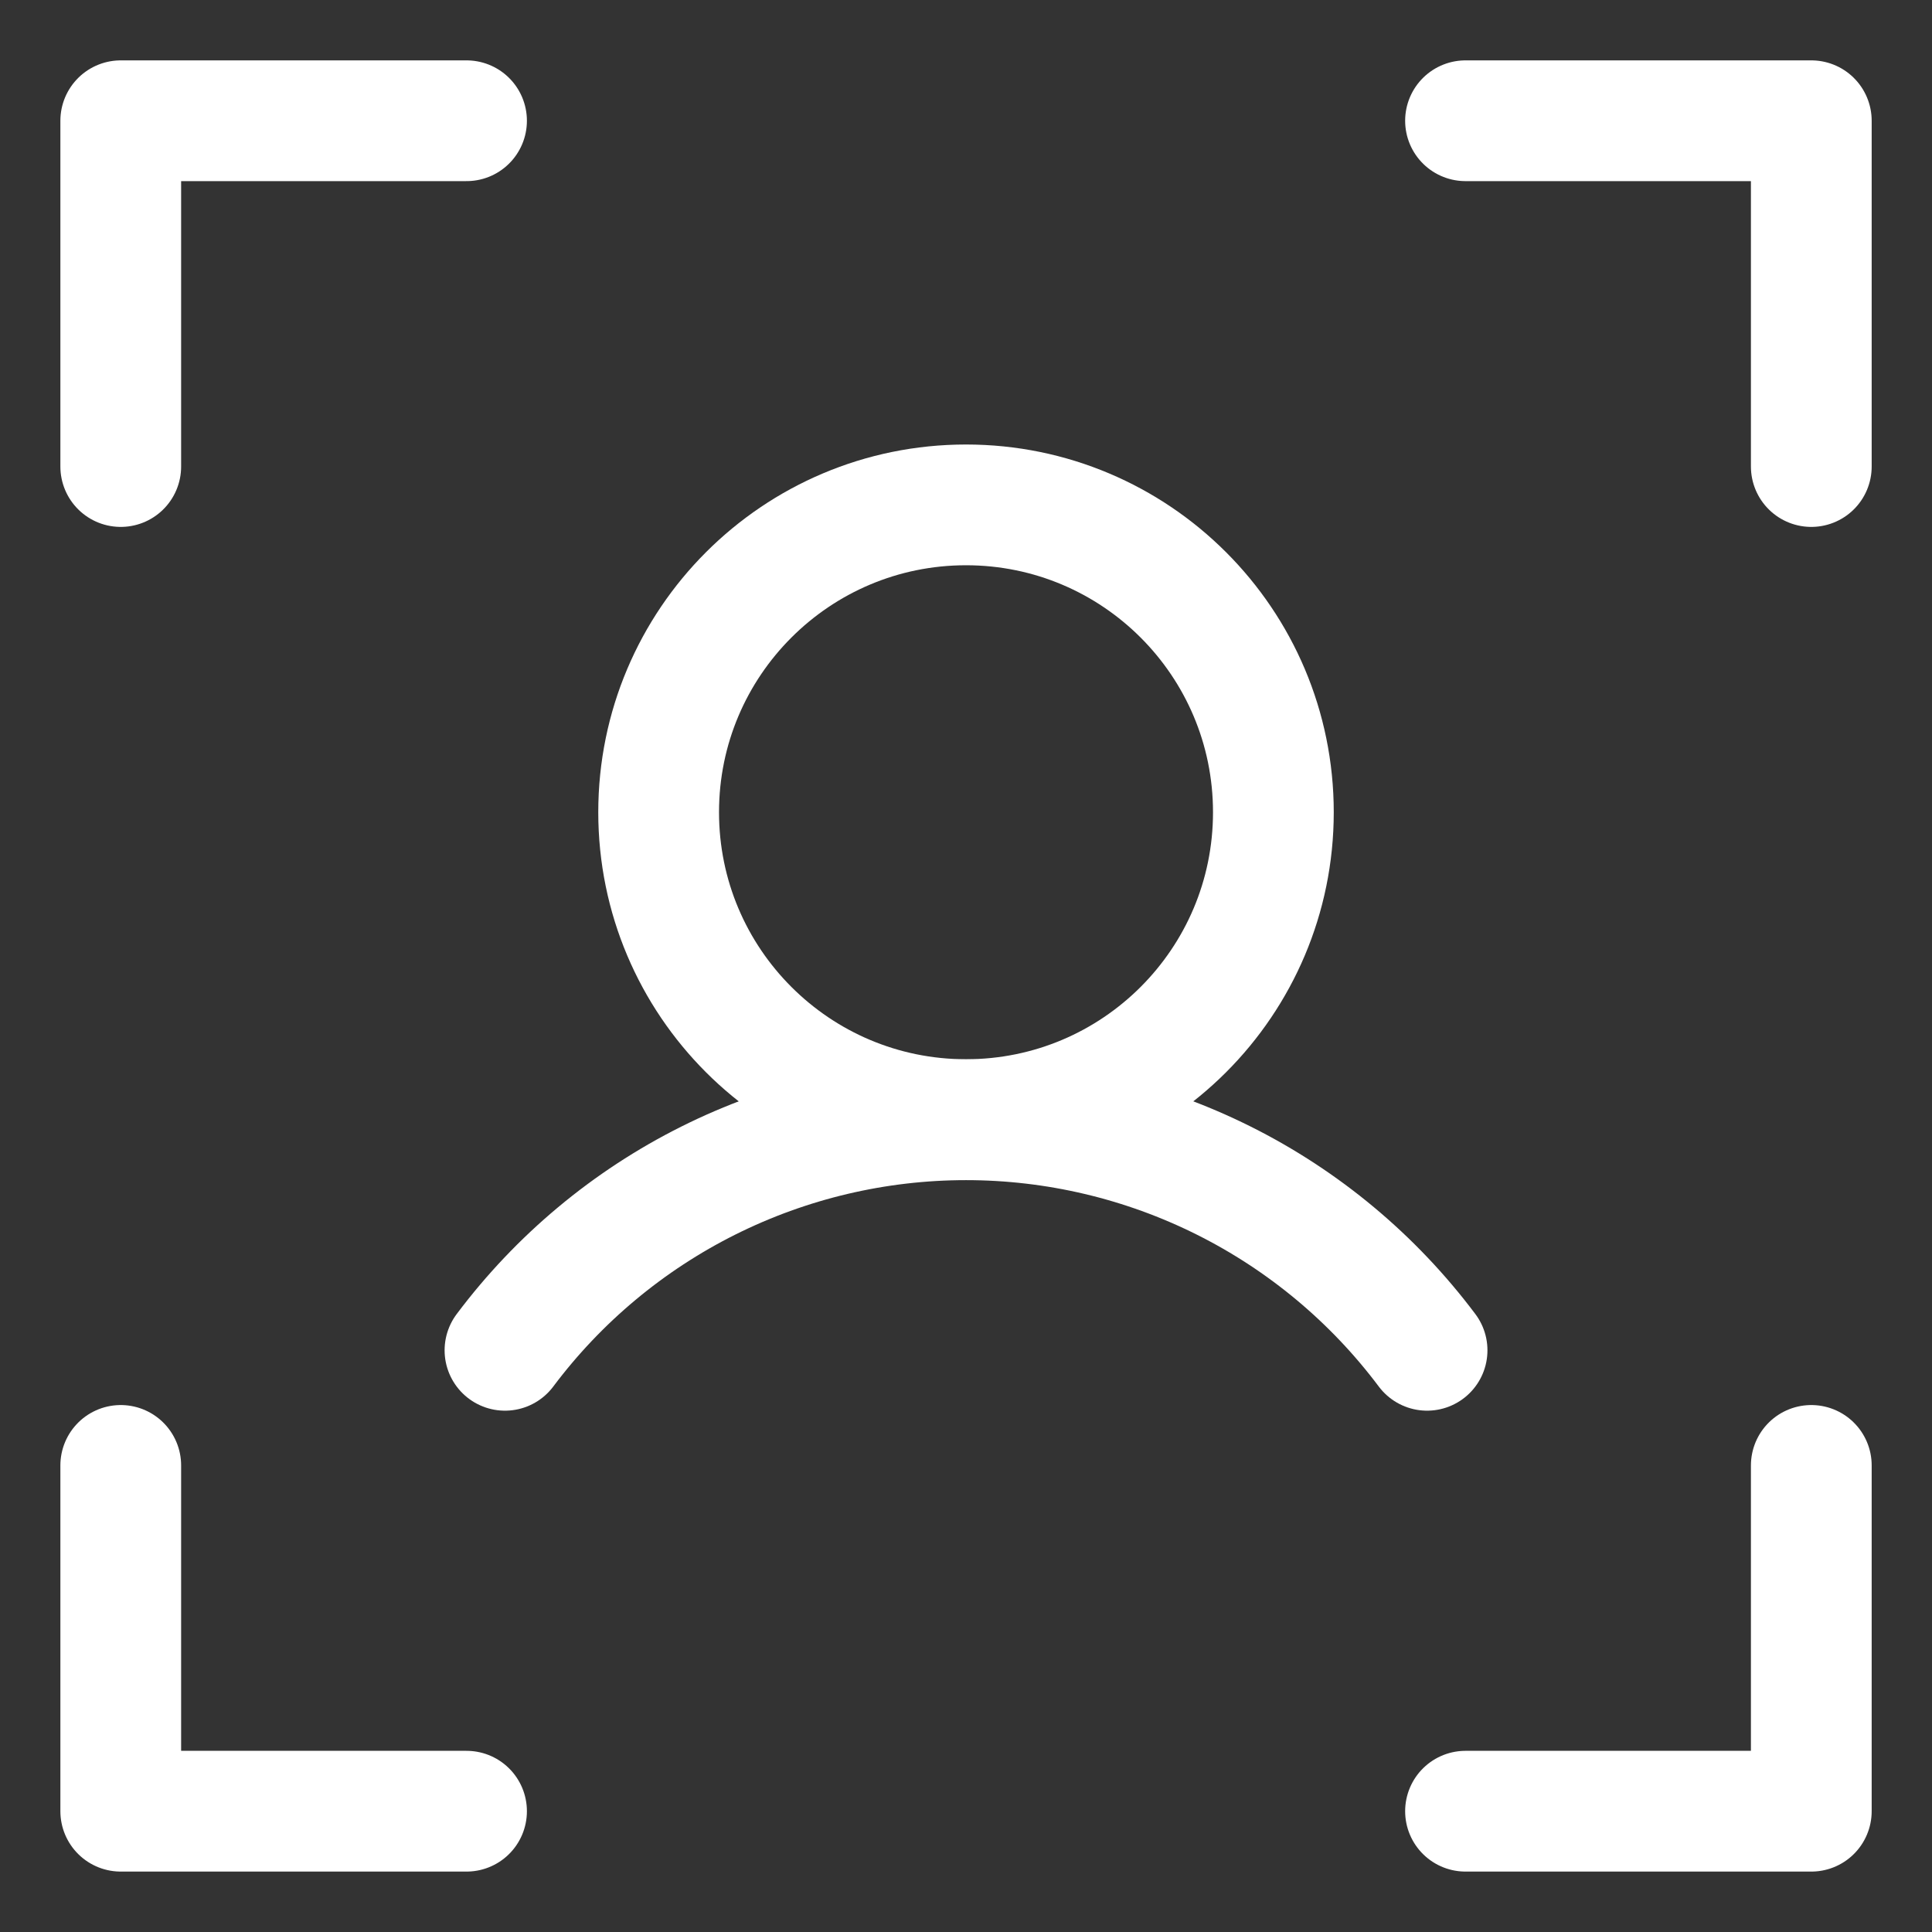
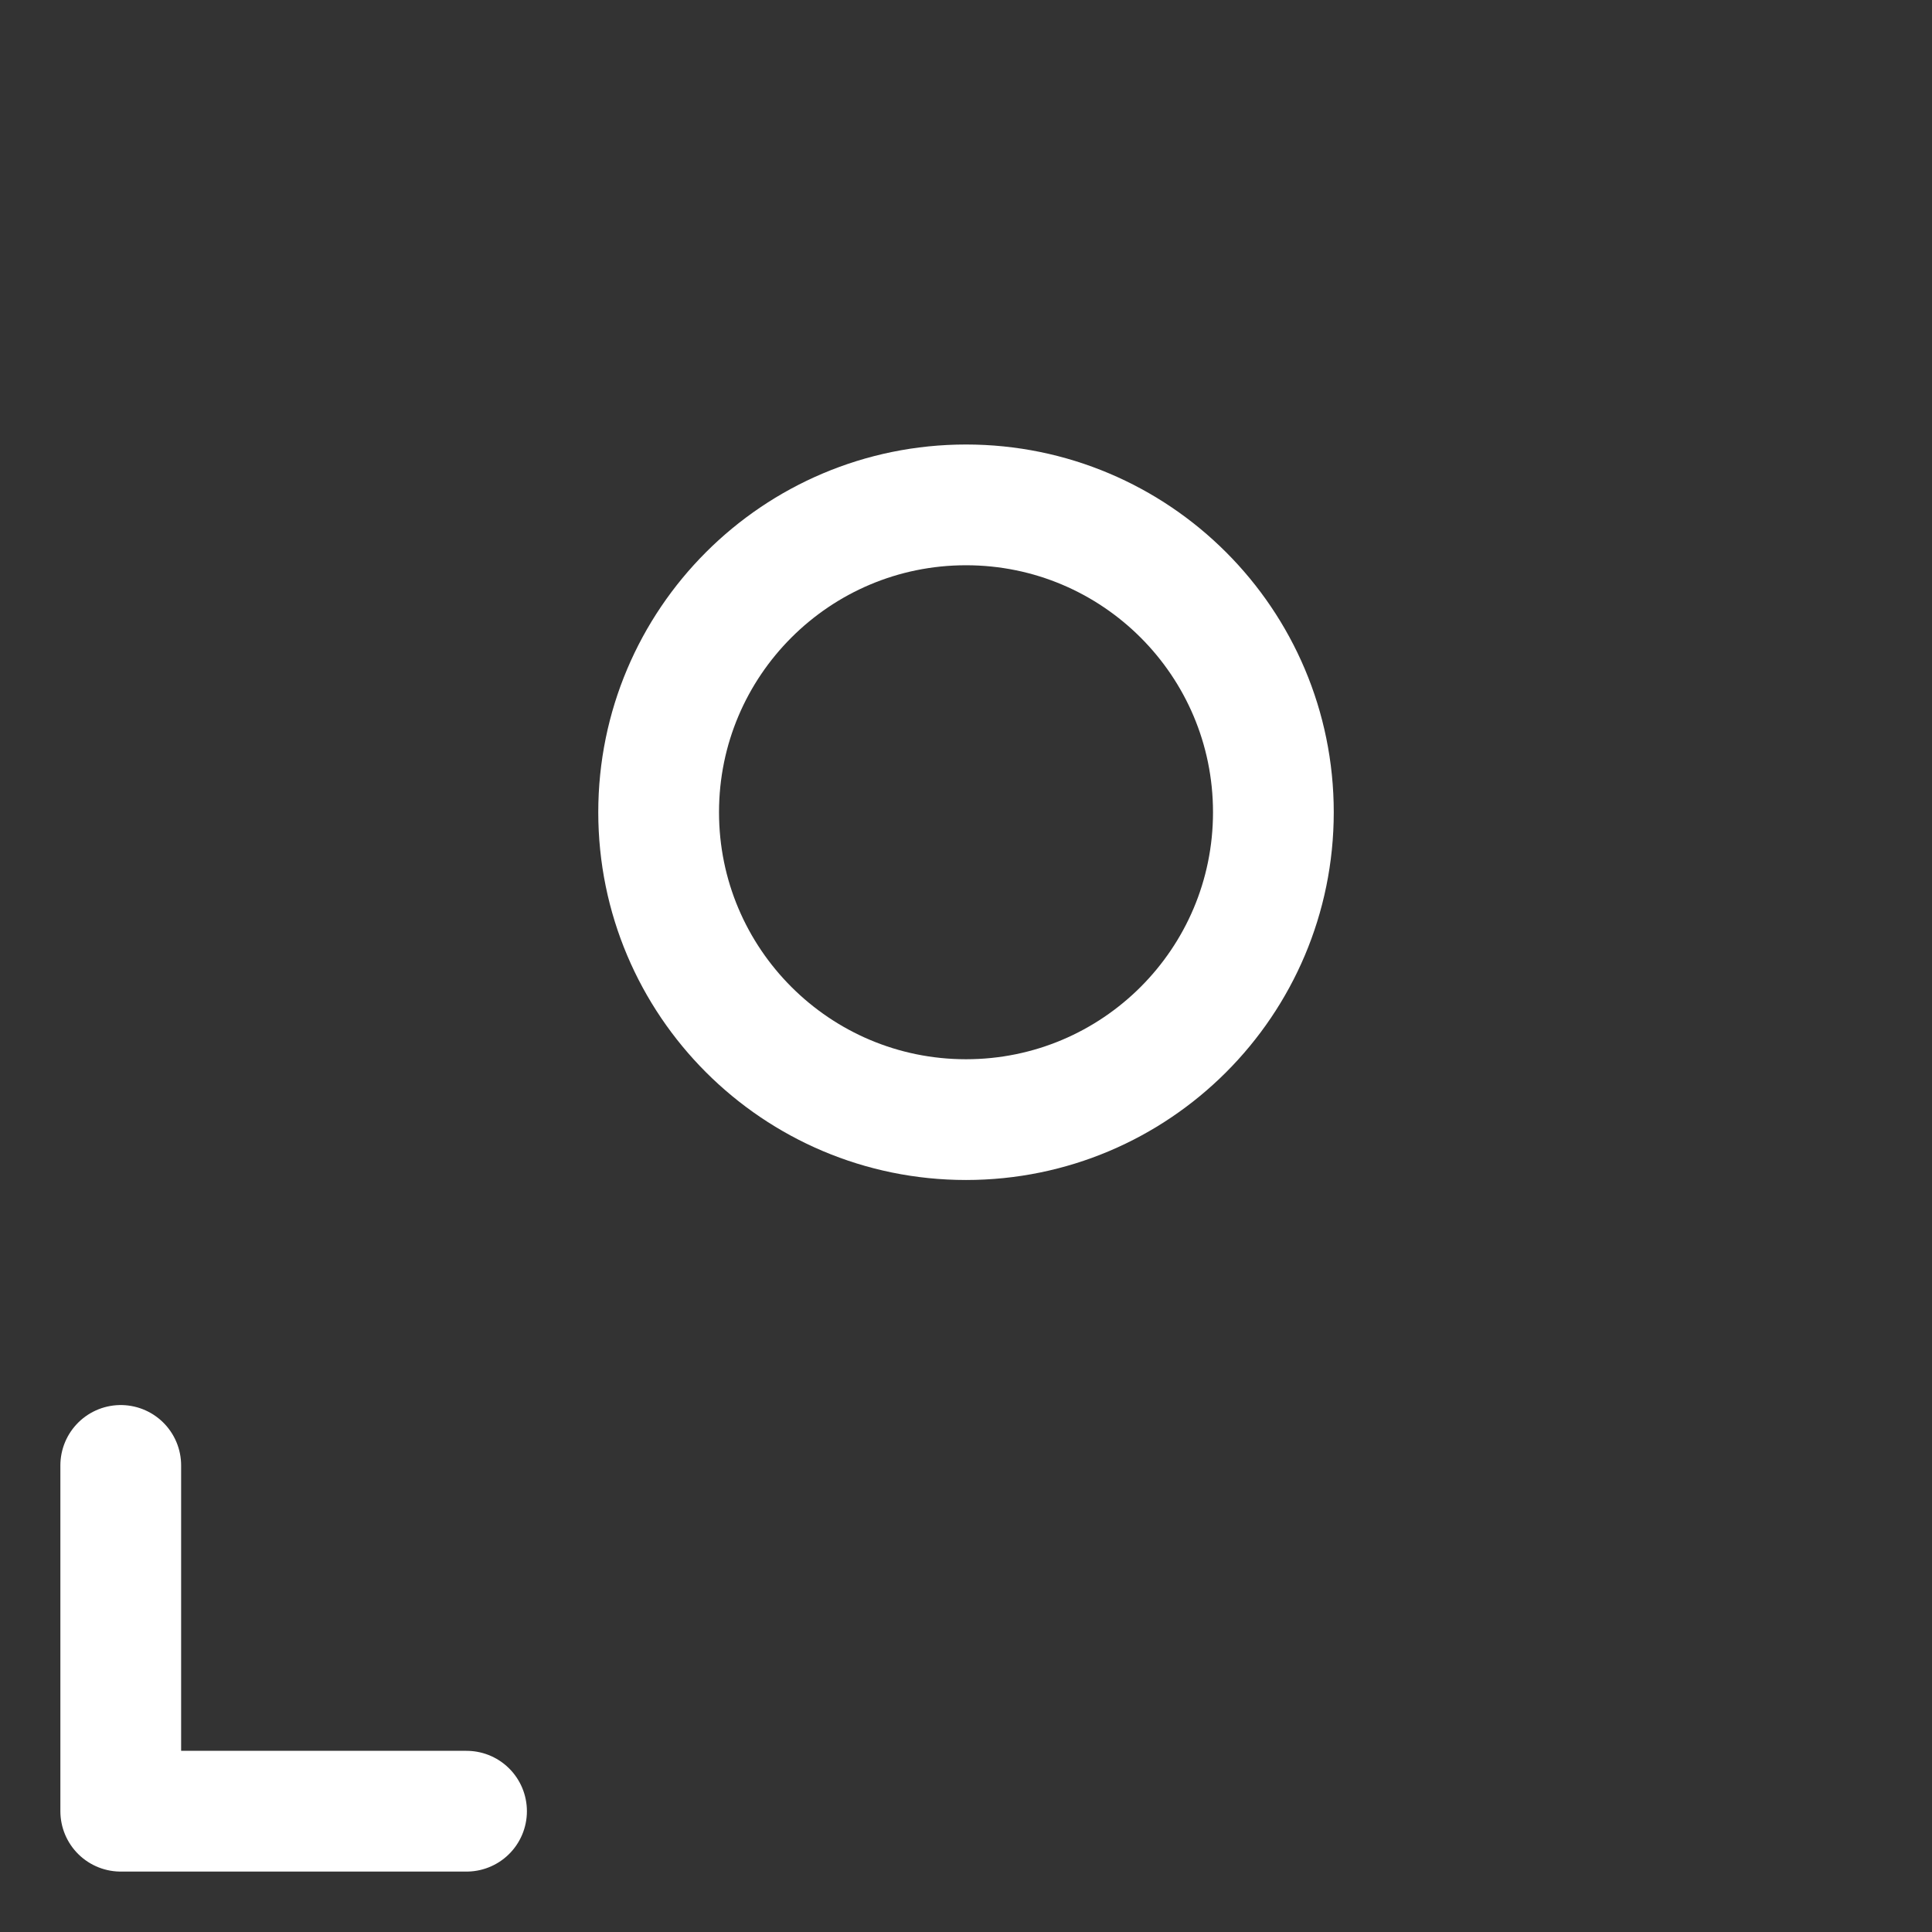
<svg xmlns="http://www.w3.org/2000/svg" width="80" height="80" viewBox="0 0 80 80" fill="none">
  <rect x="0" y="0" width="80" height="80" fill="#333333" stroke="none" />
-   <path d="M60.684 5H75.002V19.318" stroke="white" stroke-width="5" stroke-linecap="round" stroke-linejoin="round" />
-   <path d="M60.684 74.998H75.002V60.68" stroke="white" stroke-width="5" stroke-linecap="round" stroke-linejoin="round" />
  <path d="M19.318 74.998H5V60.68" stroke="white" stroke-width="5" stroke-linecap="round" stroke-linejoin="round" />
-   <path d="M19.318 5H5V19.318" stroke="white" stroke-width="5" stroke-linecap="round" stroke-linejoin="round" />
  <path d="M40.001 46.361C47.03 46.361 52.728 40.663 52.728 33.633C52.728 26.604 47.03 20.906 40.001 20.906C32.972 20.906 27.273 26.604 27.273 33.633C27.273 40.663 32.972 46.361 40.001 46.361Z" stroke="white" stroke-width="5" stroke-linecap="round" stroke-linejoin="round" />
-   <path d="M20.91 55.913C23.133 52.949 26.015 50.543 29.329 48.886C32.642 47.23 36.296 46.367 40.001 46.367C43.706 46.367 47.36 47.23 50.673 48.886C53.987 50.543 56.869 52.949 59.092 55.913" stroke="white" stroke-width="5" stroke-linecap="round" stroke-linejoin="round" />
</svg>